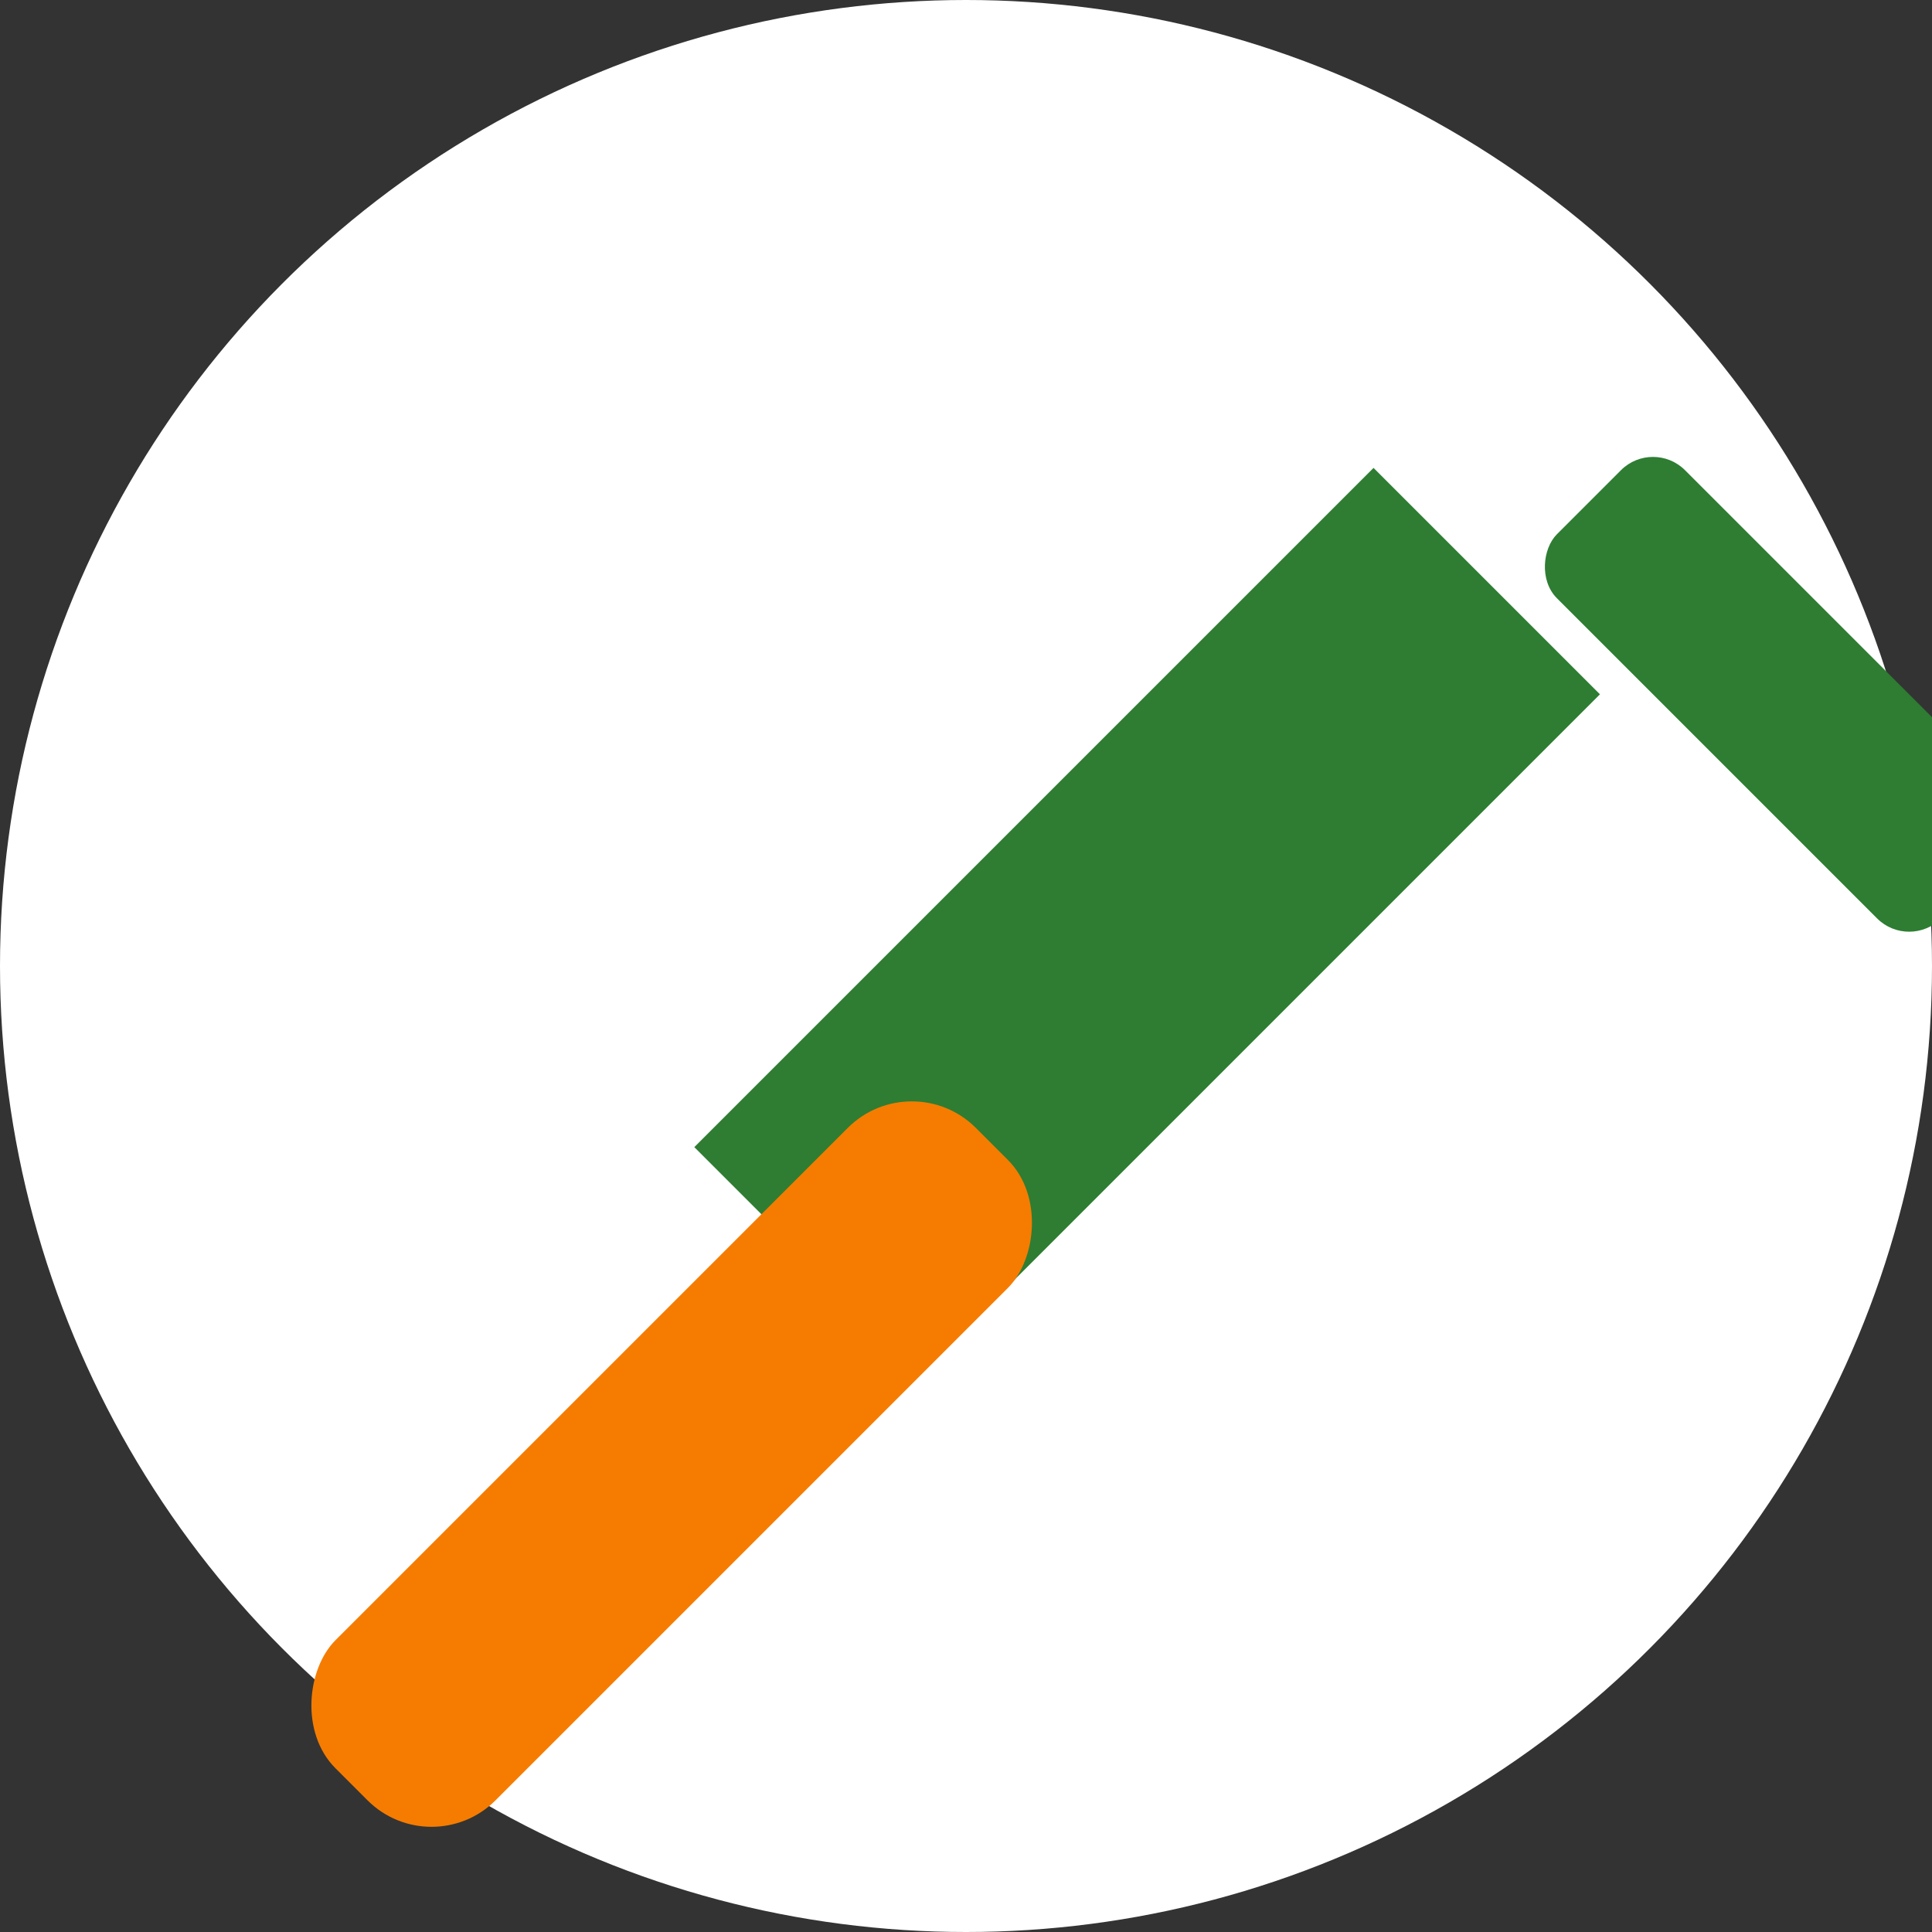
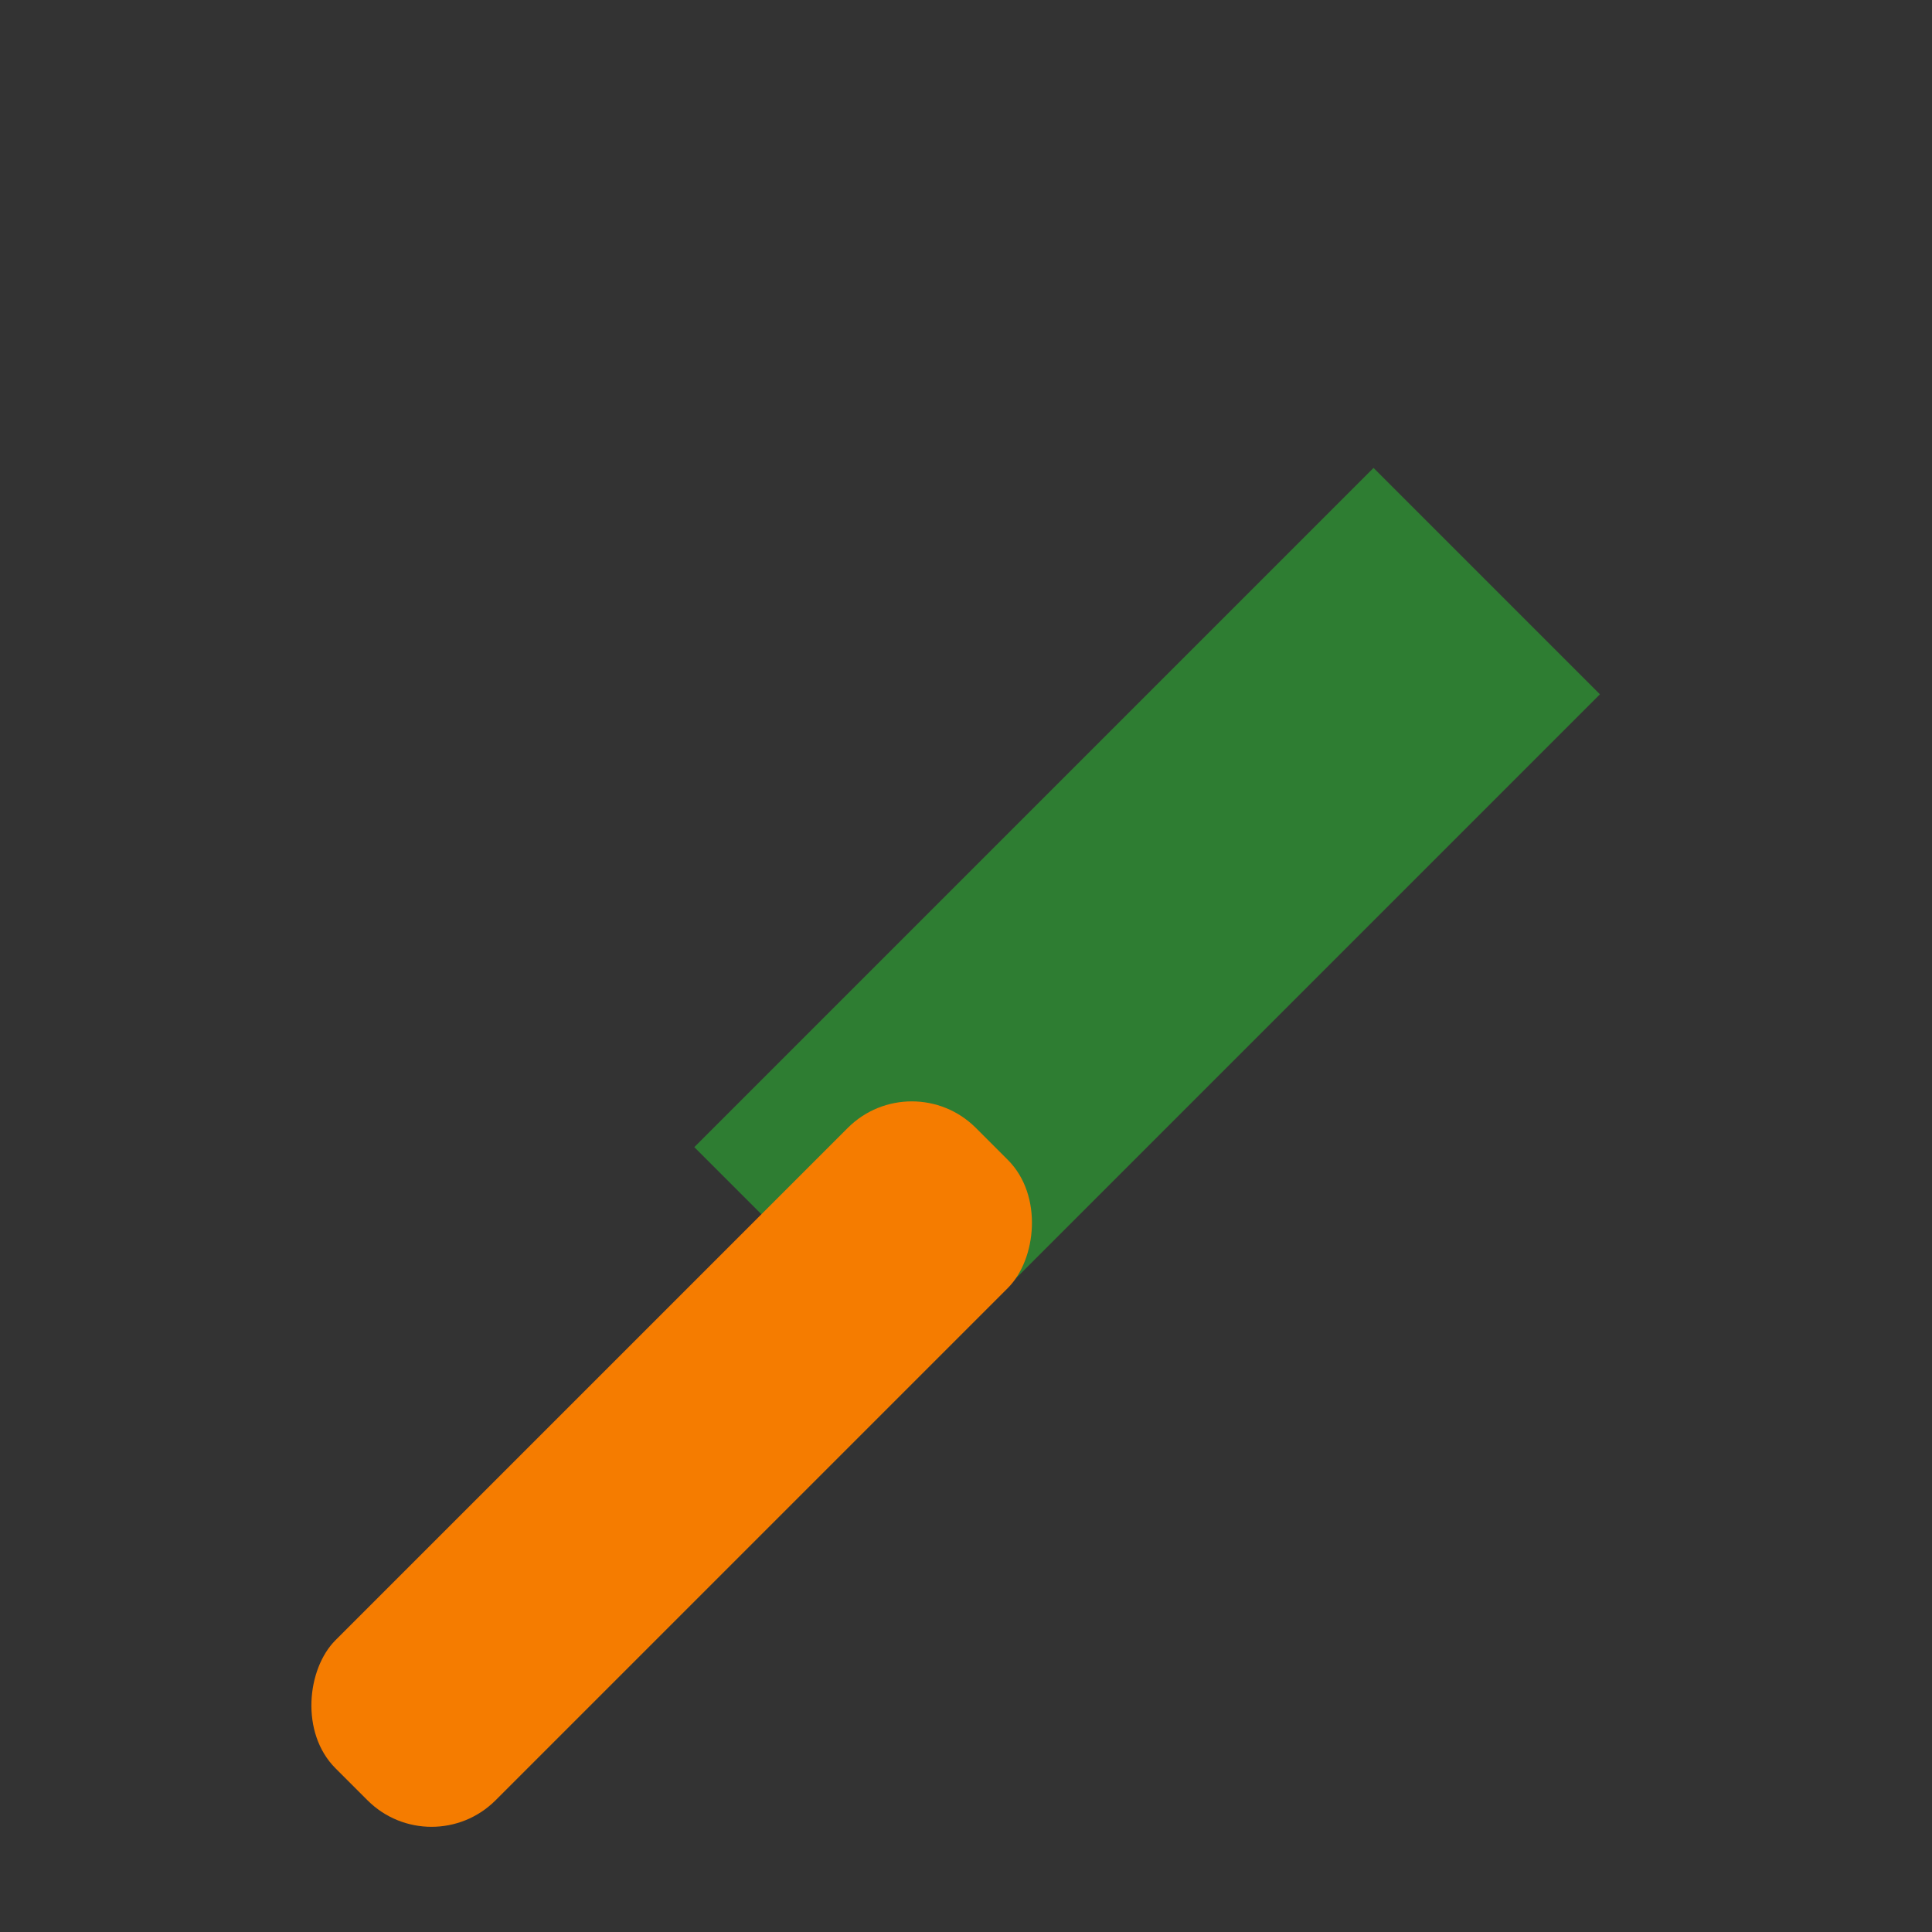
<svg xmlns="http://www.w3.org/2000/svg" width="32" height="32" viewBox="0 0 32 32">
  <rect x="0" y="0" width="32" height="32" fill="#333333" stroke="none" />
  <style>
    .primary { fill: #2e7d32; }
    .secondary { fill: #f57c00; }
    .dark { fill: #333333; }
  </style>
-   <circle cx="16" cy="16" r="16" fill="#ffffff" />
  <g transform="translate(4, 4) scale(0.75)">
-     <path class="primary" d="M10,20 L25,5 L30,10 L15,25 Z" />
-     <rect class="primary" x="28" y="8" width="12" height="4" rx="1" transform="rotate(45 34 10)" />
+     <path class="primary" d="M10,20 L25,5 L30,10 L15,25 " />
    <rect class="secondary" x="7" y="17" width="5" height="20" rx="2" transform="rotate(45 9.5 27)" />
  </g>
</svg>